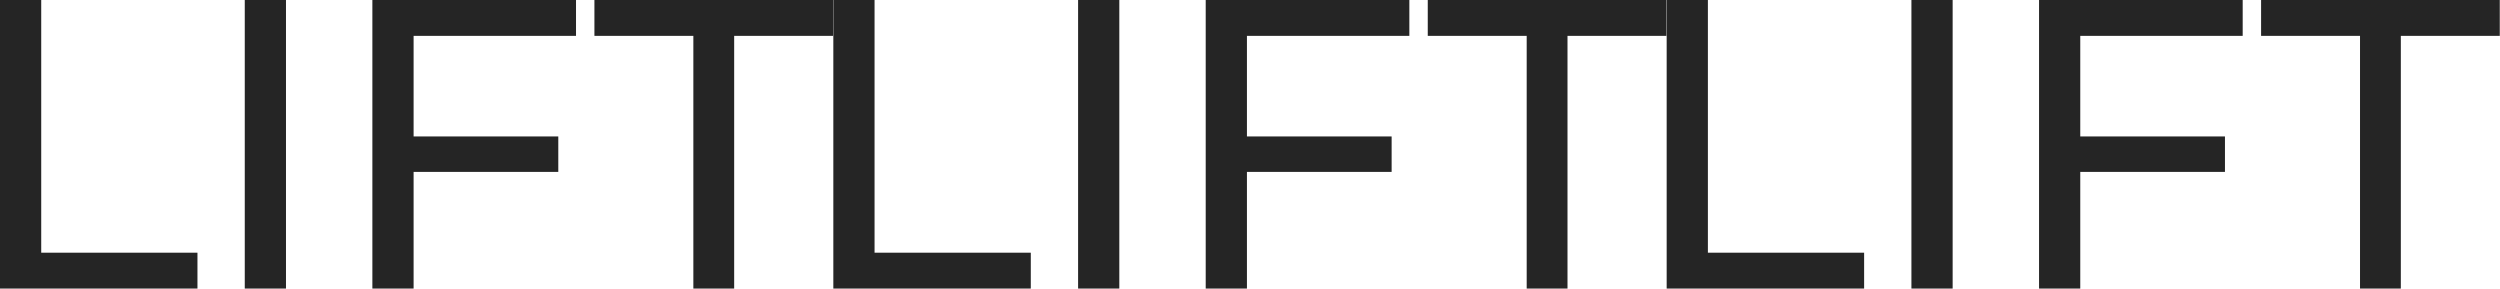
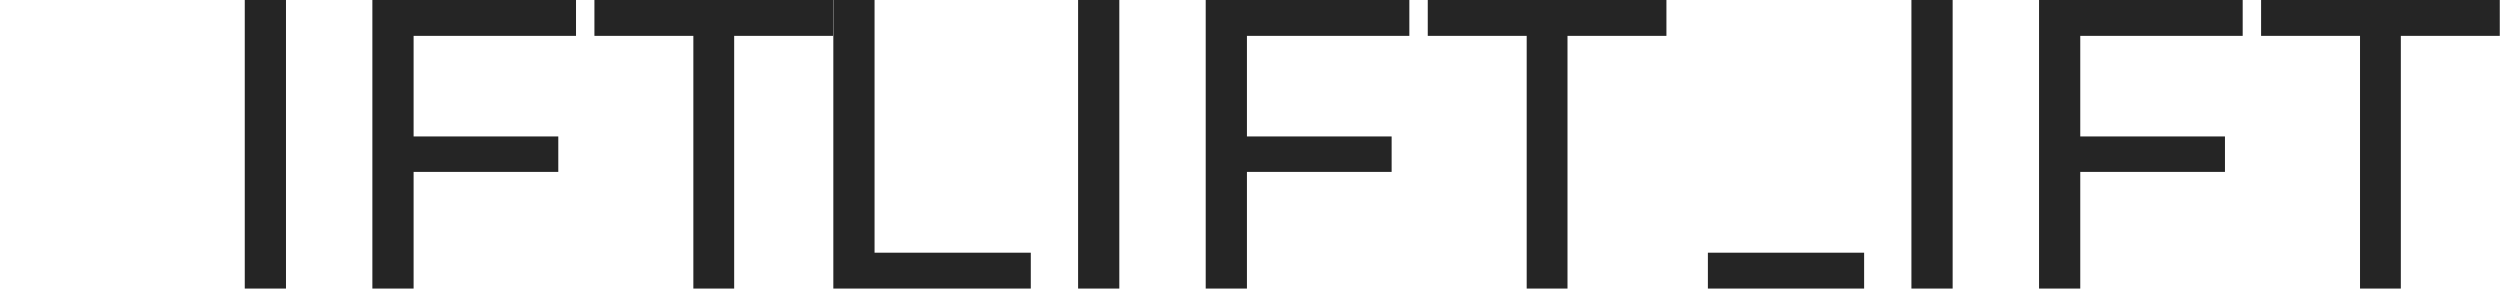
<svg xmlns="http://www.w3.org/2000/svg" width="2013" height="233" viewBox="0 0 2013 233" fill="none">
  <path d="M558.291 232.349V28.878H478.629V0H670.815V28.878H591.152V232.349H558.291Z" fill="#252525" />
  <path d="M463.808 28.878H333.029V109.868H449.536V138.414H333.029V232.349H299.836V0H463.808V28.878Z" fill="#252525" />
  <path d="M197.082 232.349V0H230.275V232.349H197.082Z" fill="#252525" />
-   <path d="M0 232.349V0H33.193V203.471H158.993V232.349H0Z" fill="#252525" />
  <path d="M1229.29 232.349V28.878H1149.63V0H1341.81V28.878H1262.15V232.349H1229.29Z" fill="#252525" />
  <path d="M1134.81 28.878H1004.03V109.868H1120.54V138.414H1004.03V232.349H970.836V0H1134.81V28.878Z" fill="#252525" />
  <path d="M868.082 232.349V0H901.275V232.349H868.082Z" fill="#252525" />
  <path d="M671 232.349V0H704.193V203.471H829.993V232.349H671Z" fill="#252525" />
  <path d="M1900.29 232.349V28.878H1820.63V0H2012.81V28.878H1933.15V232.349H1900.29Z" fill="#252525" />
  <path d="M1805.81 28.878H1675.03V109.868H1791.54V138.414H1675.03V232.349H1641.84V0H1805.81V28.878Z" fill="#252525" />
  <path d="M1539.08 232.349V0H1572.27V232.349H1539.08Z" fill="#252525" />
-   <path d="M1342 232.349V0H1375.19V203.471H1500.99V232.349H1342Z" fill="#252525" />
+   <path d="M1342 232.349H1375.19V203.471H1500.99V232.349H1342Z" fill="#252525" />
</svg>